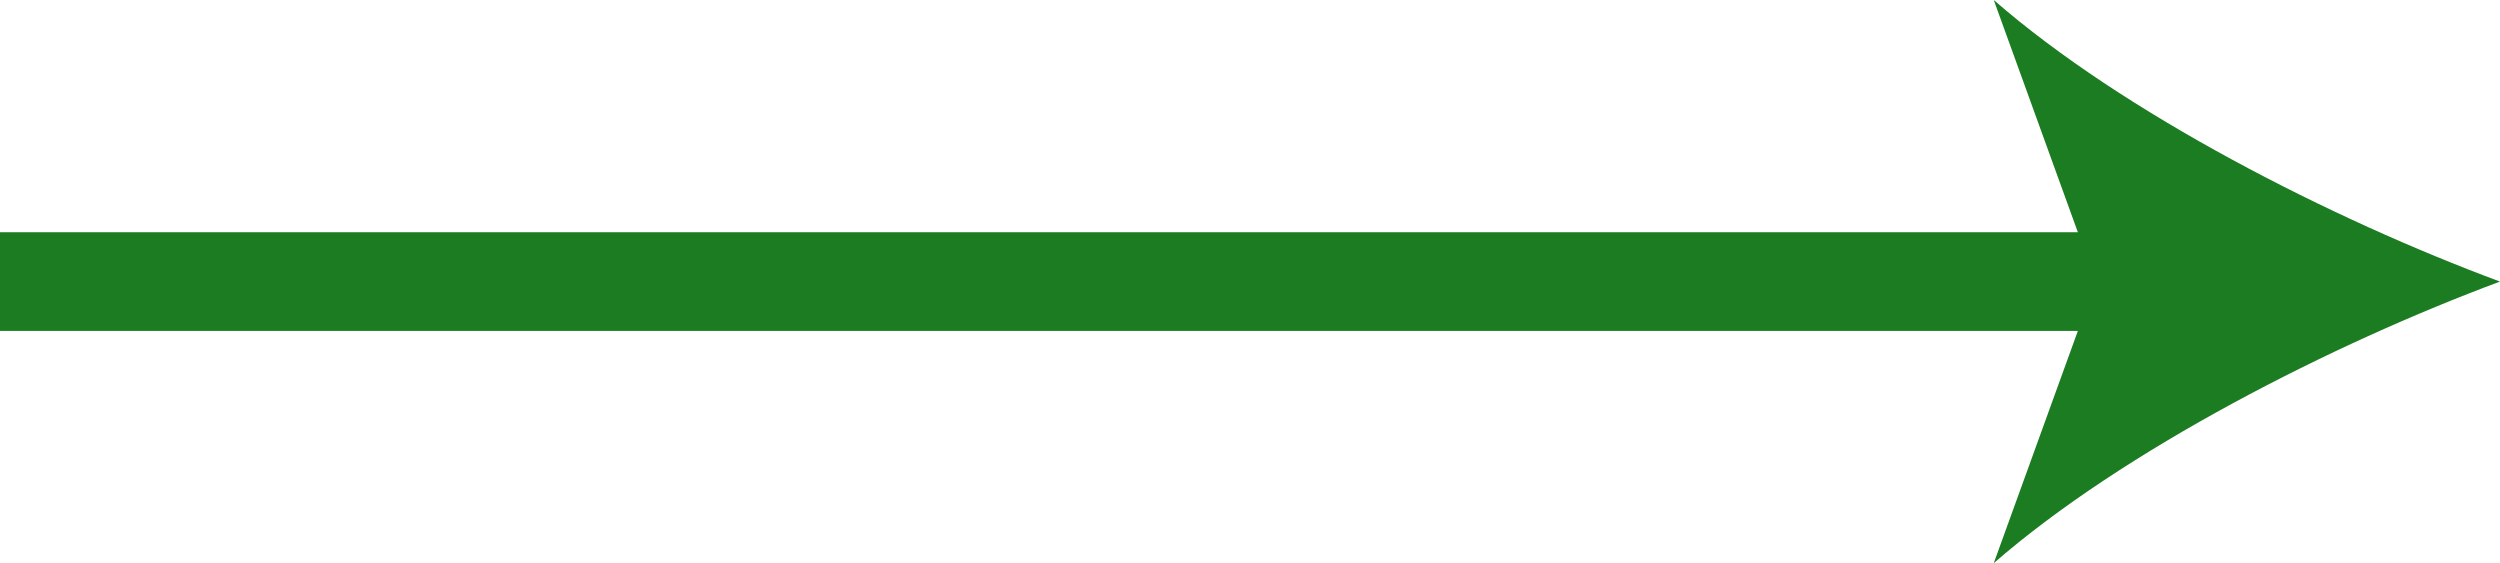
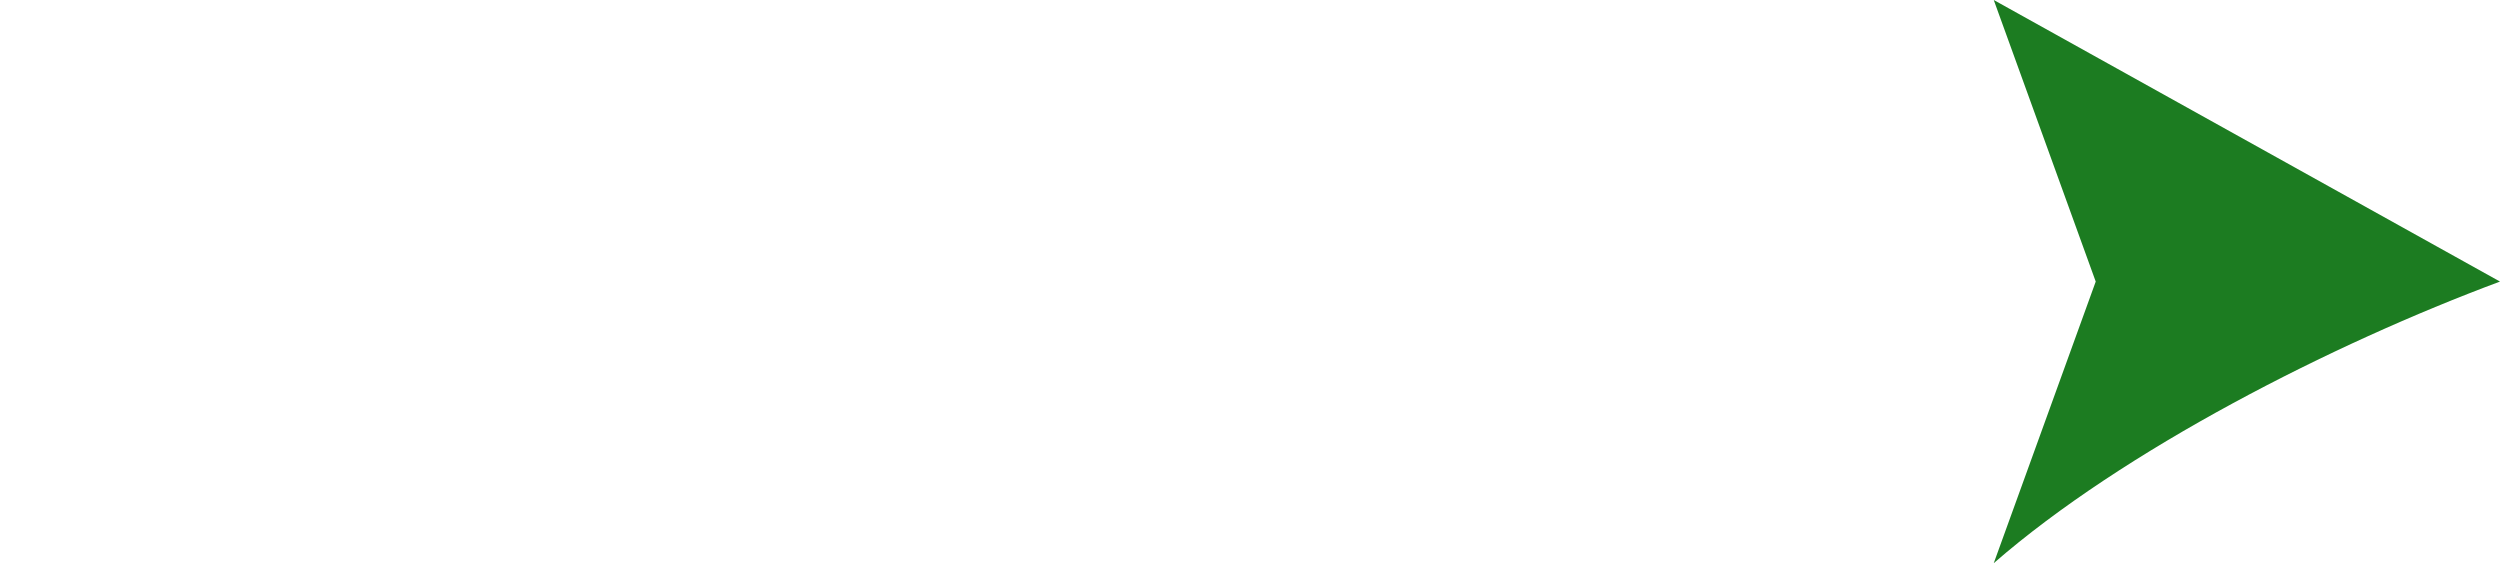
<svg xmlns="http://www.w3.org/2000/svg" id="b" viewBox="0 0 76 17.12">
  <g id="c">
-     <line y1="8.56" x2="65.14" y2="8.56" fill="none" stroke="#1c7c21" stroke-miterlimit="10" stroke-width="3" />
-     <path d="m76,8.56c-5.11,1.9-11.45,5.13-15.39,8.56l3.1-8.56-3.1-8.56c3.93,3.43,10.27,6.66,15.39,8.56Z" fill="#1c7c21" />
+     <path d="m76,8.56c-5.11,1.9-11.45,5.13-15.39,8.56l3.1-8.56-3.1-8.56Z" fill="#1c7c21" />
  </g>
</svg>